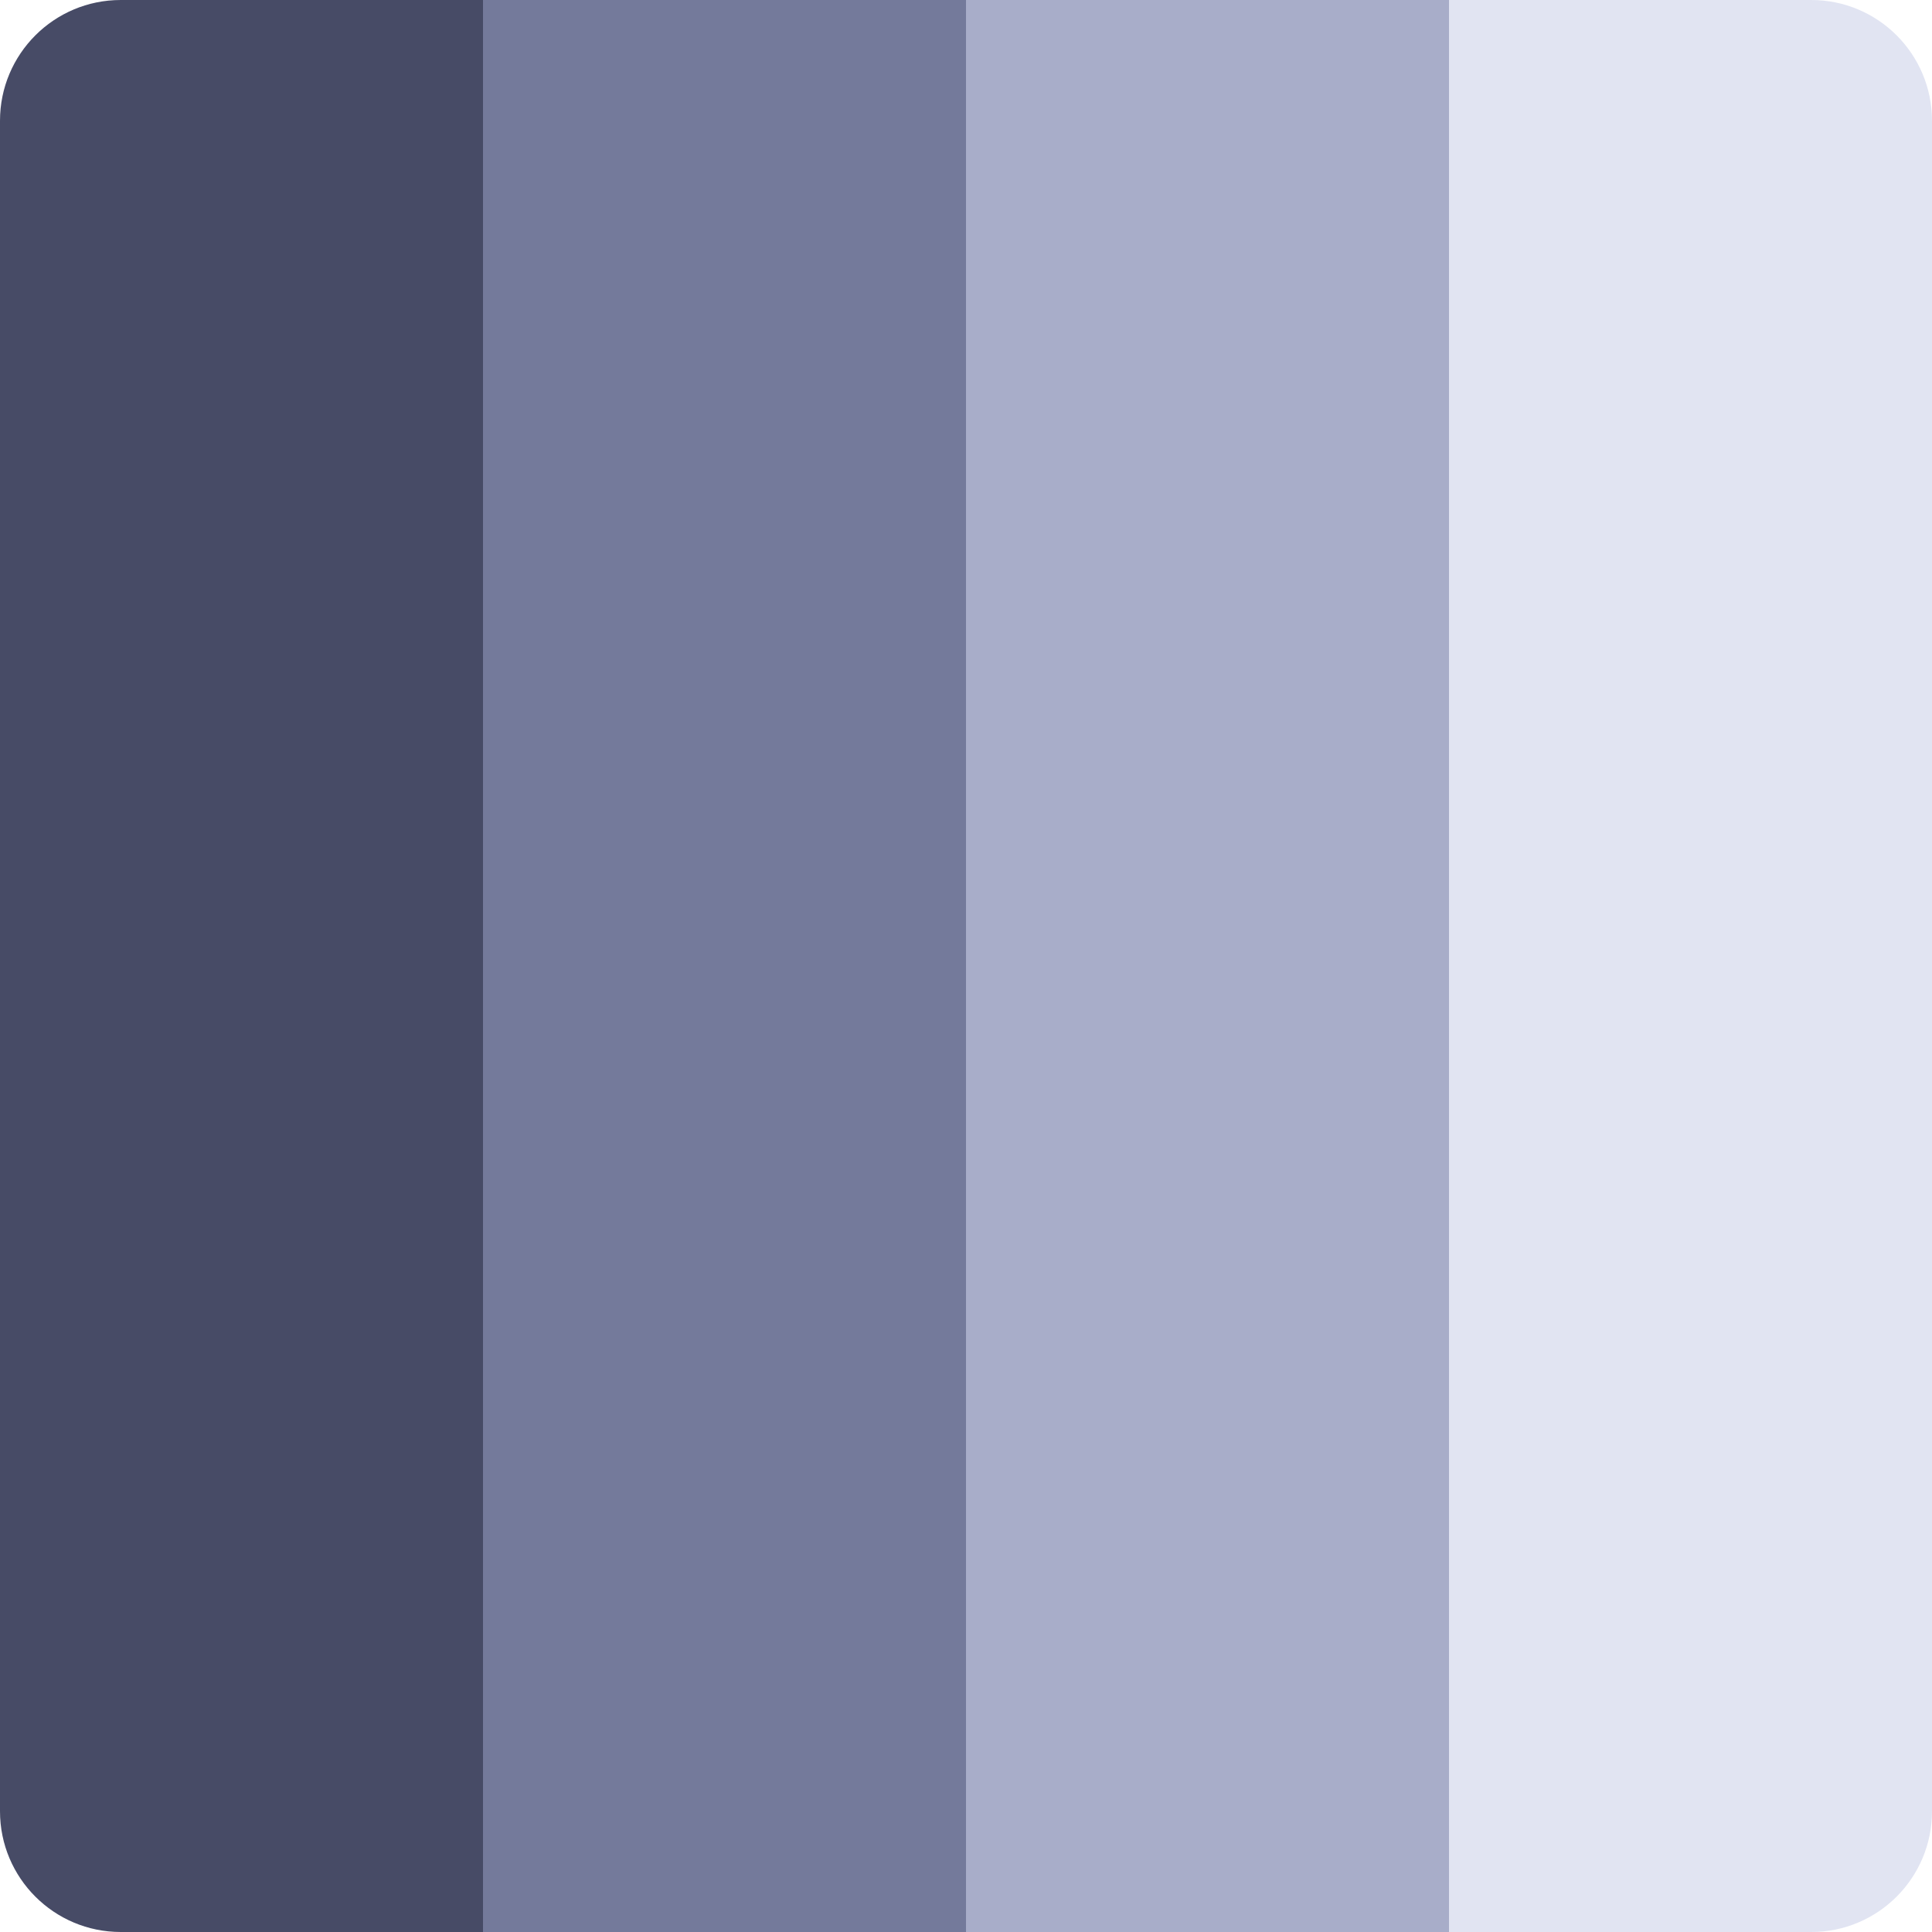
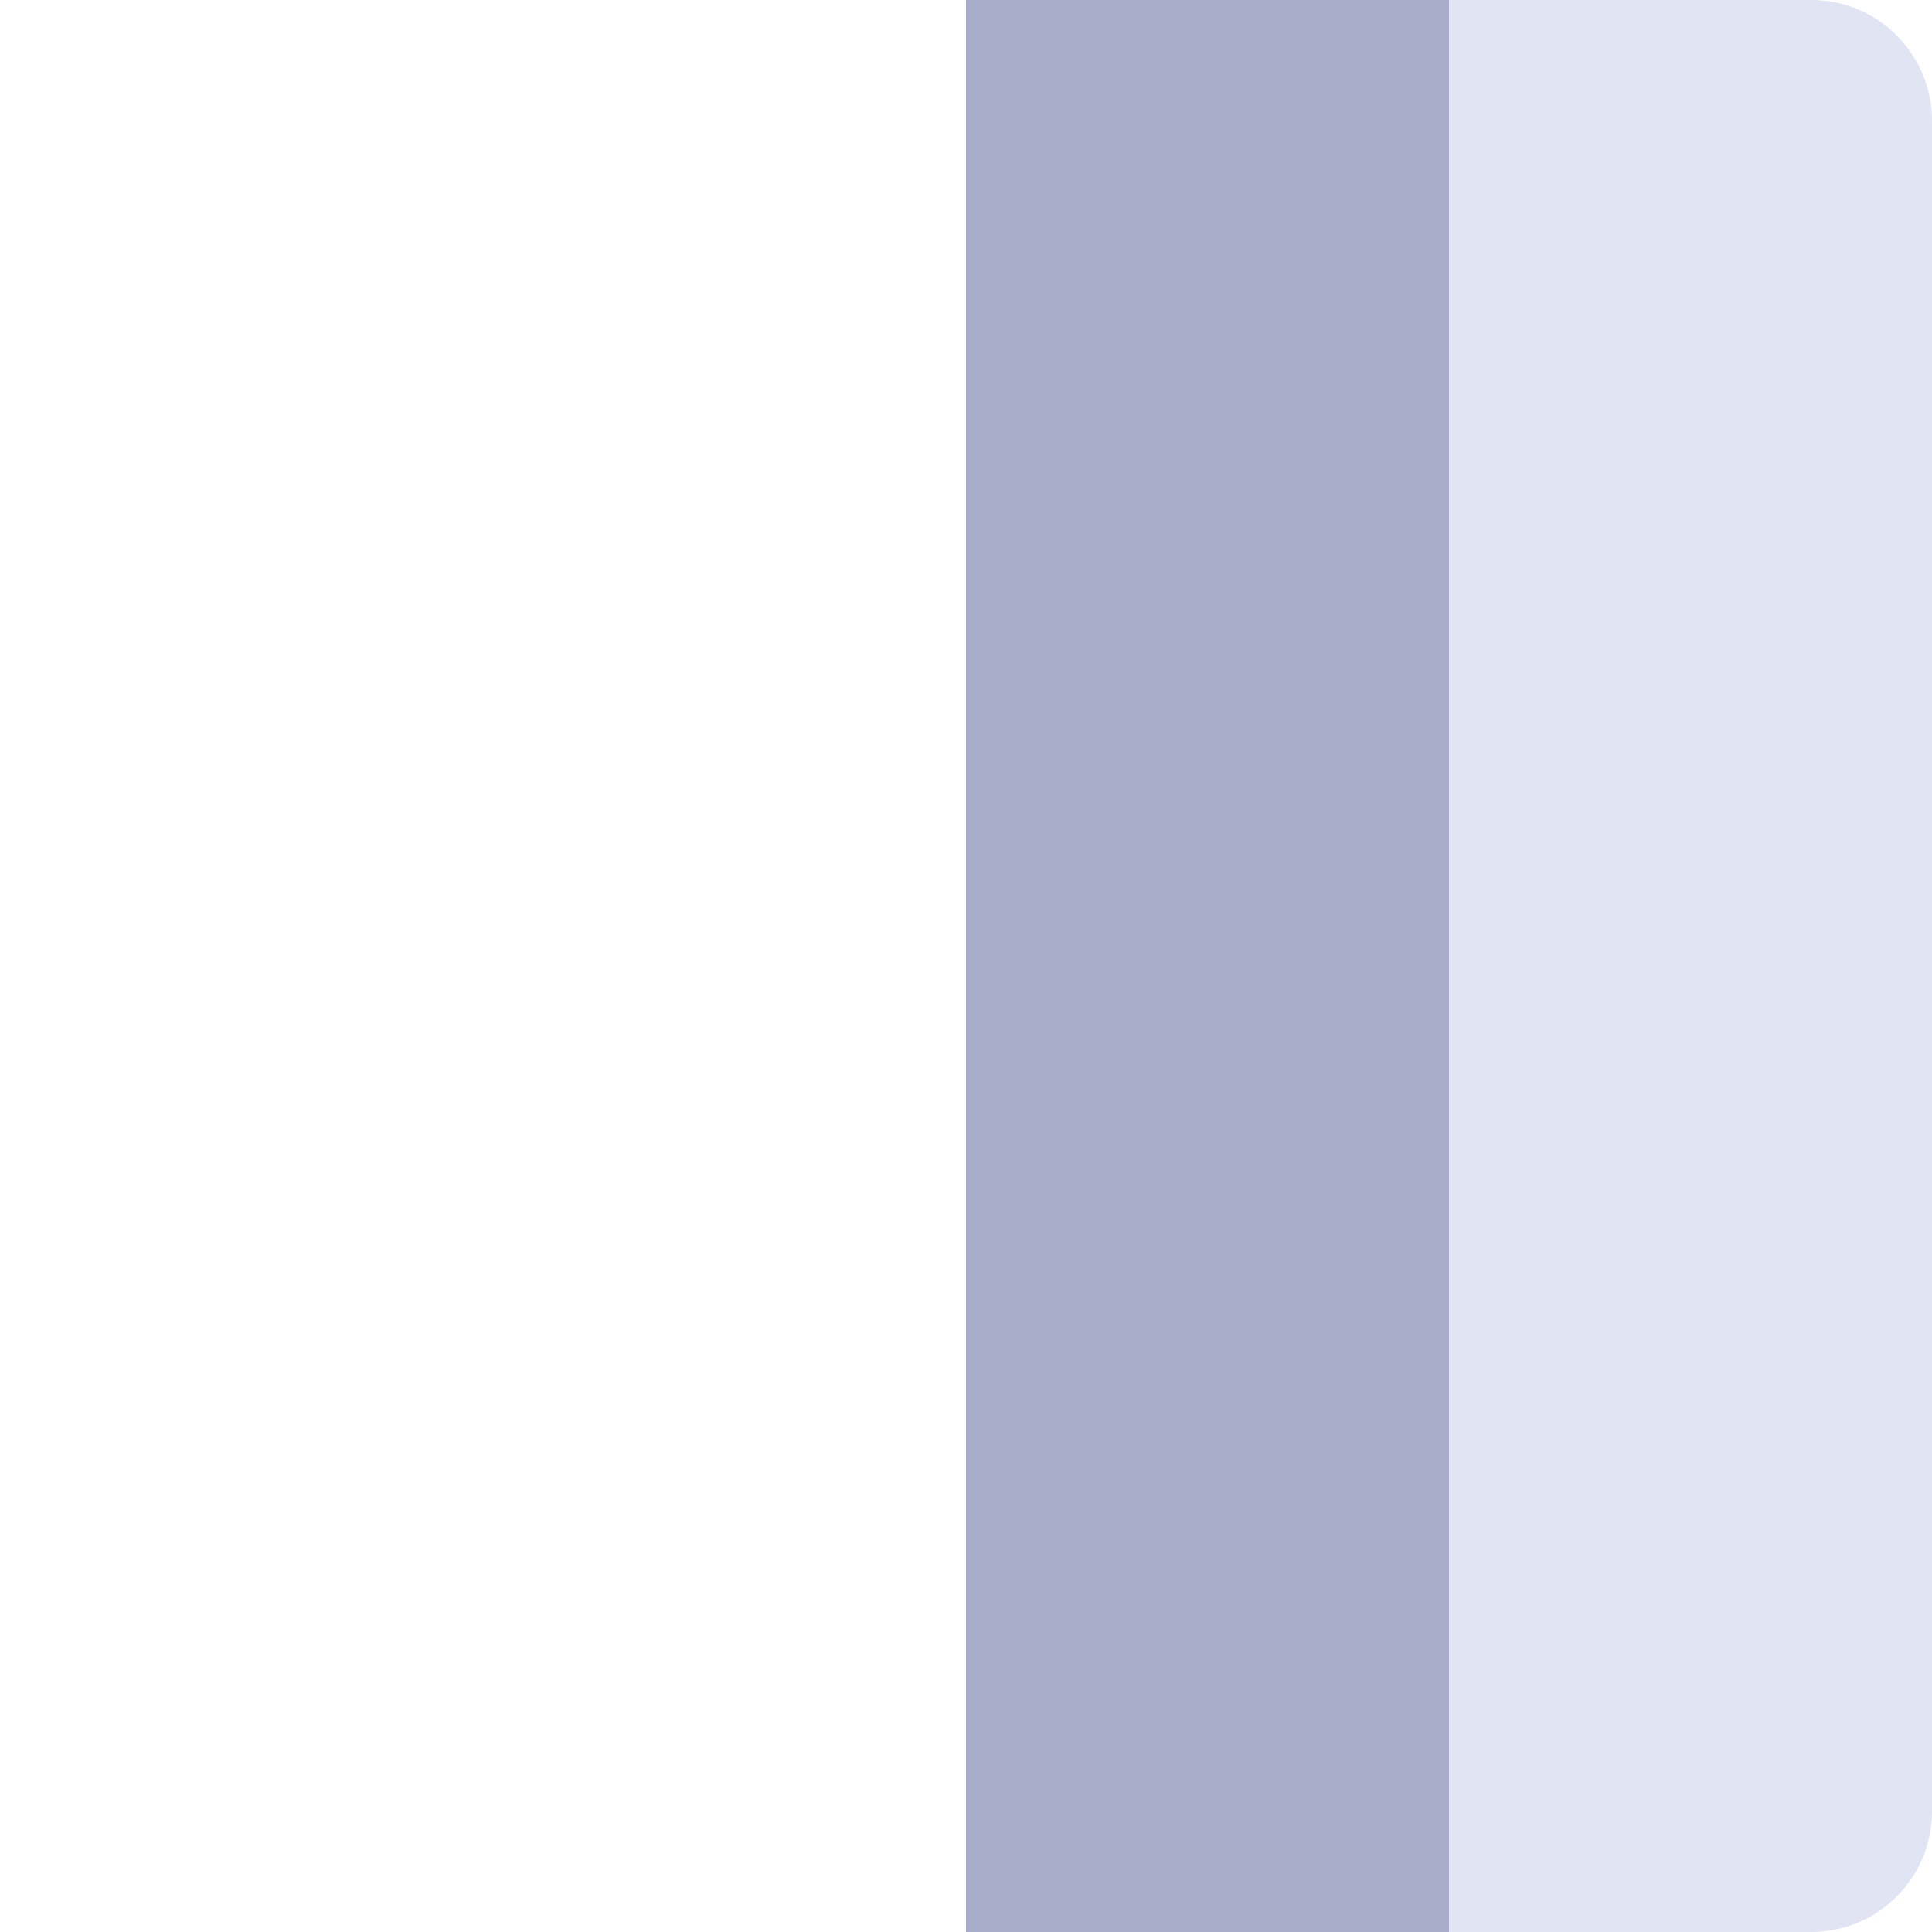
<svg xmlns="http://www.w3.org/2000/svg" width="32" height="32" viewBox="0 0 32 32" fill="none">
  <g clip-path="url(#clip0_18259_382)">
    <rect x="32" width="32" height="8" transform="rotate(90 32 0)" fill="#E1E4F2" />
    <rect x="24" width="32" height="8" transform="rotate(90 24 0)" fill="#A8ADC9" />
-     <rect x="16" width="32" height="8" transform="rotate(90 16 0)" fill="#747A9B" />
-     <rect x="8" width="32" height="8" transform="rotate(90 8 0)" fill="#474B66" />
  </g>
  <defs>
    <clipPath id="clip0_18259_382">
      <path d="M0 2C0 0.895 0.895 0 2 0H30C31.105 0 32 0.895 32 2V30C32 31.105 31.105 32 30 32H2C0.895 32 0 31.105 0 30V2Z" fill="white" />
    </clipPath>
  </defs>
</svg>